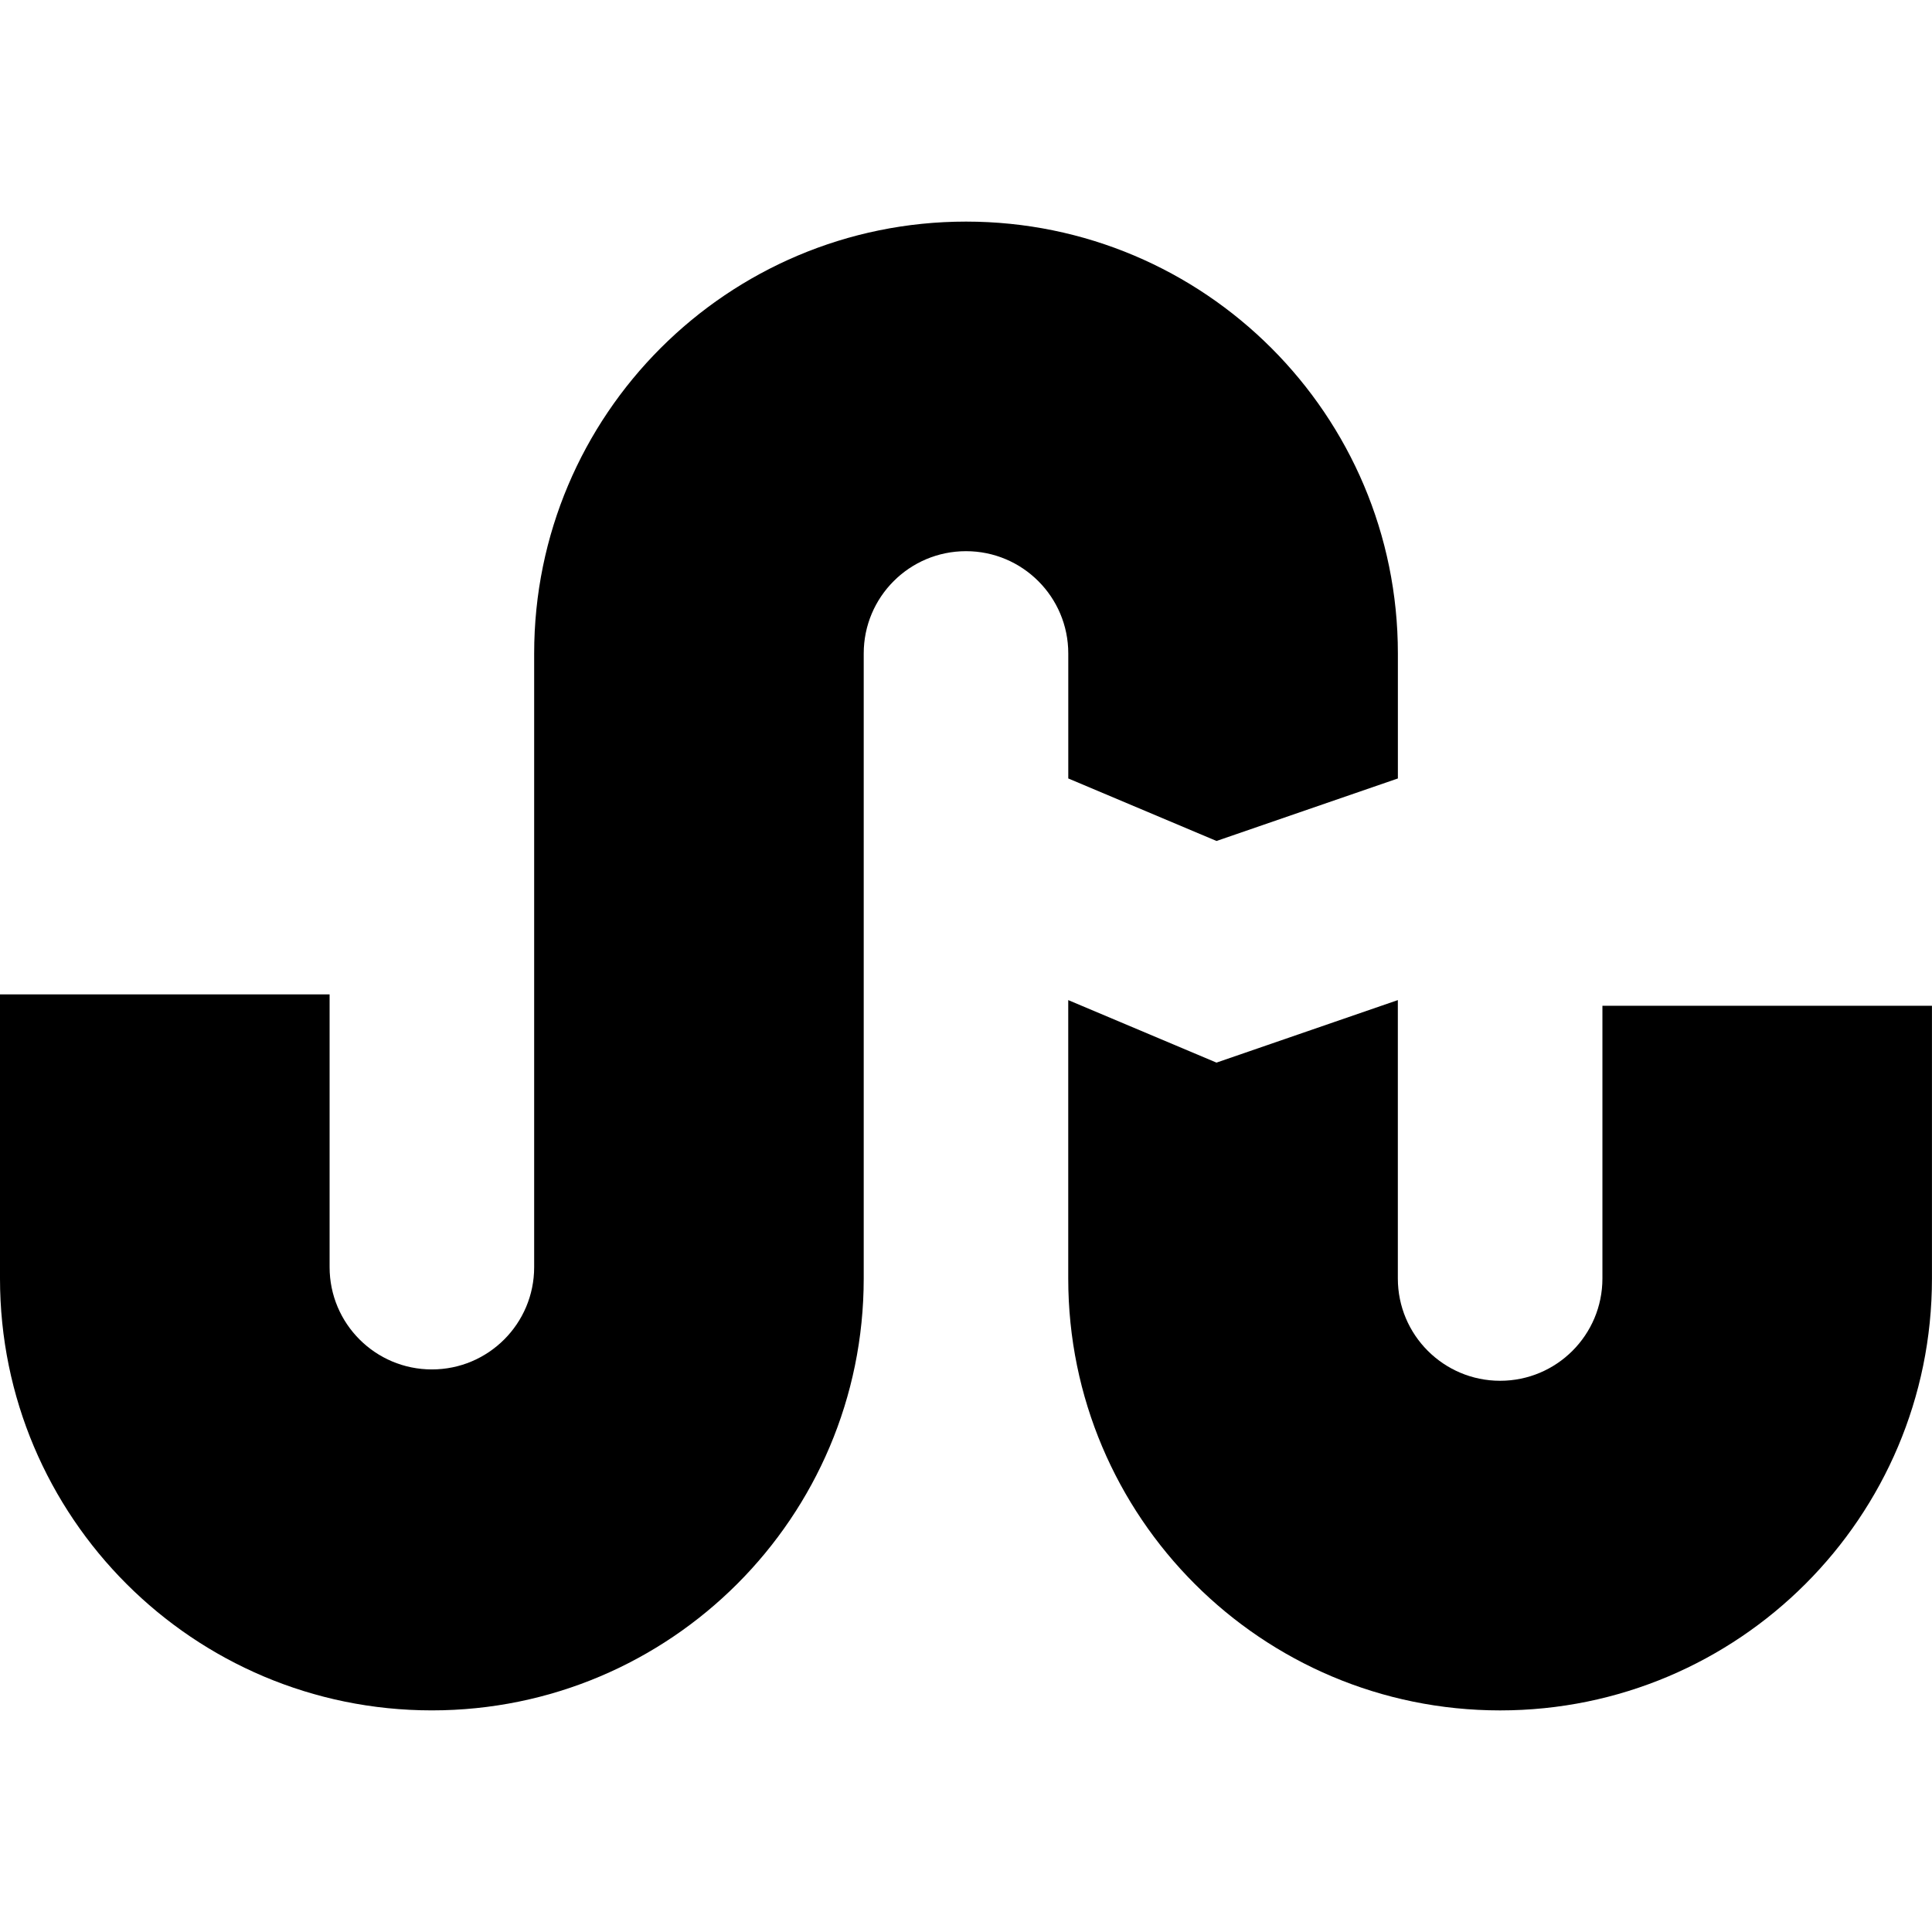
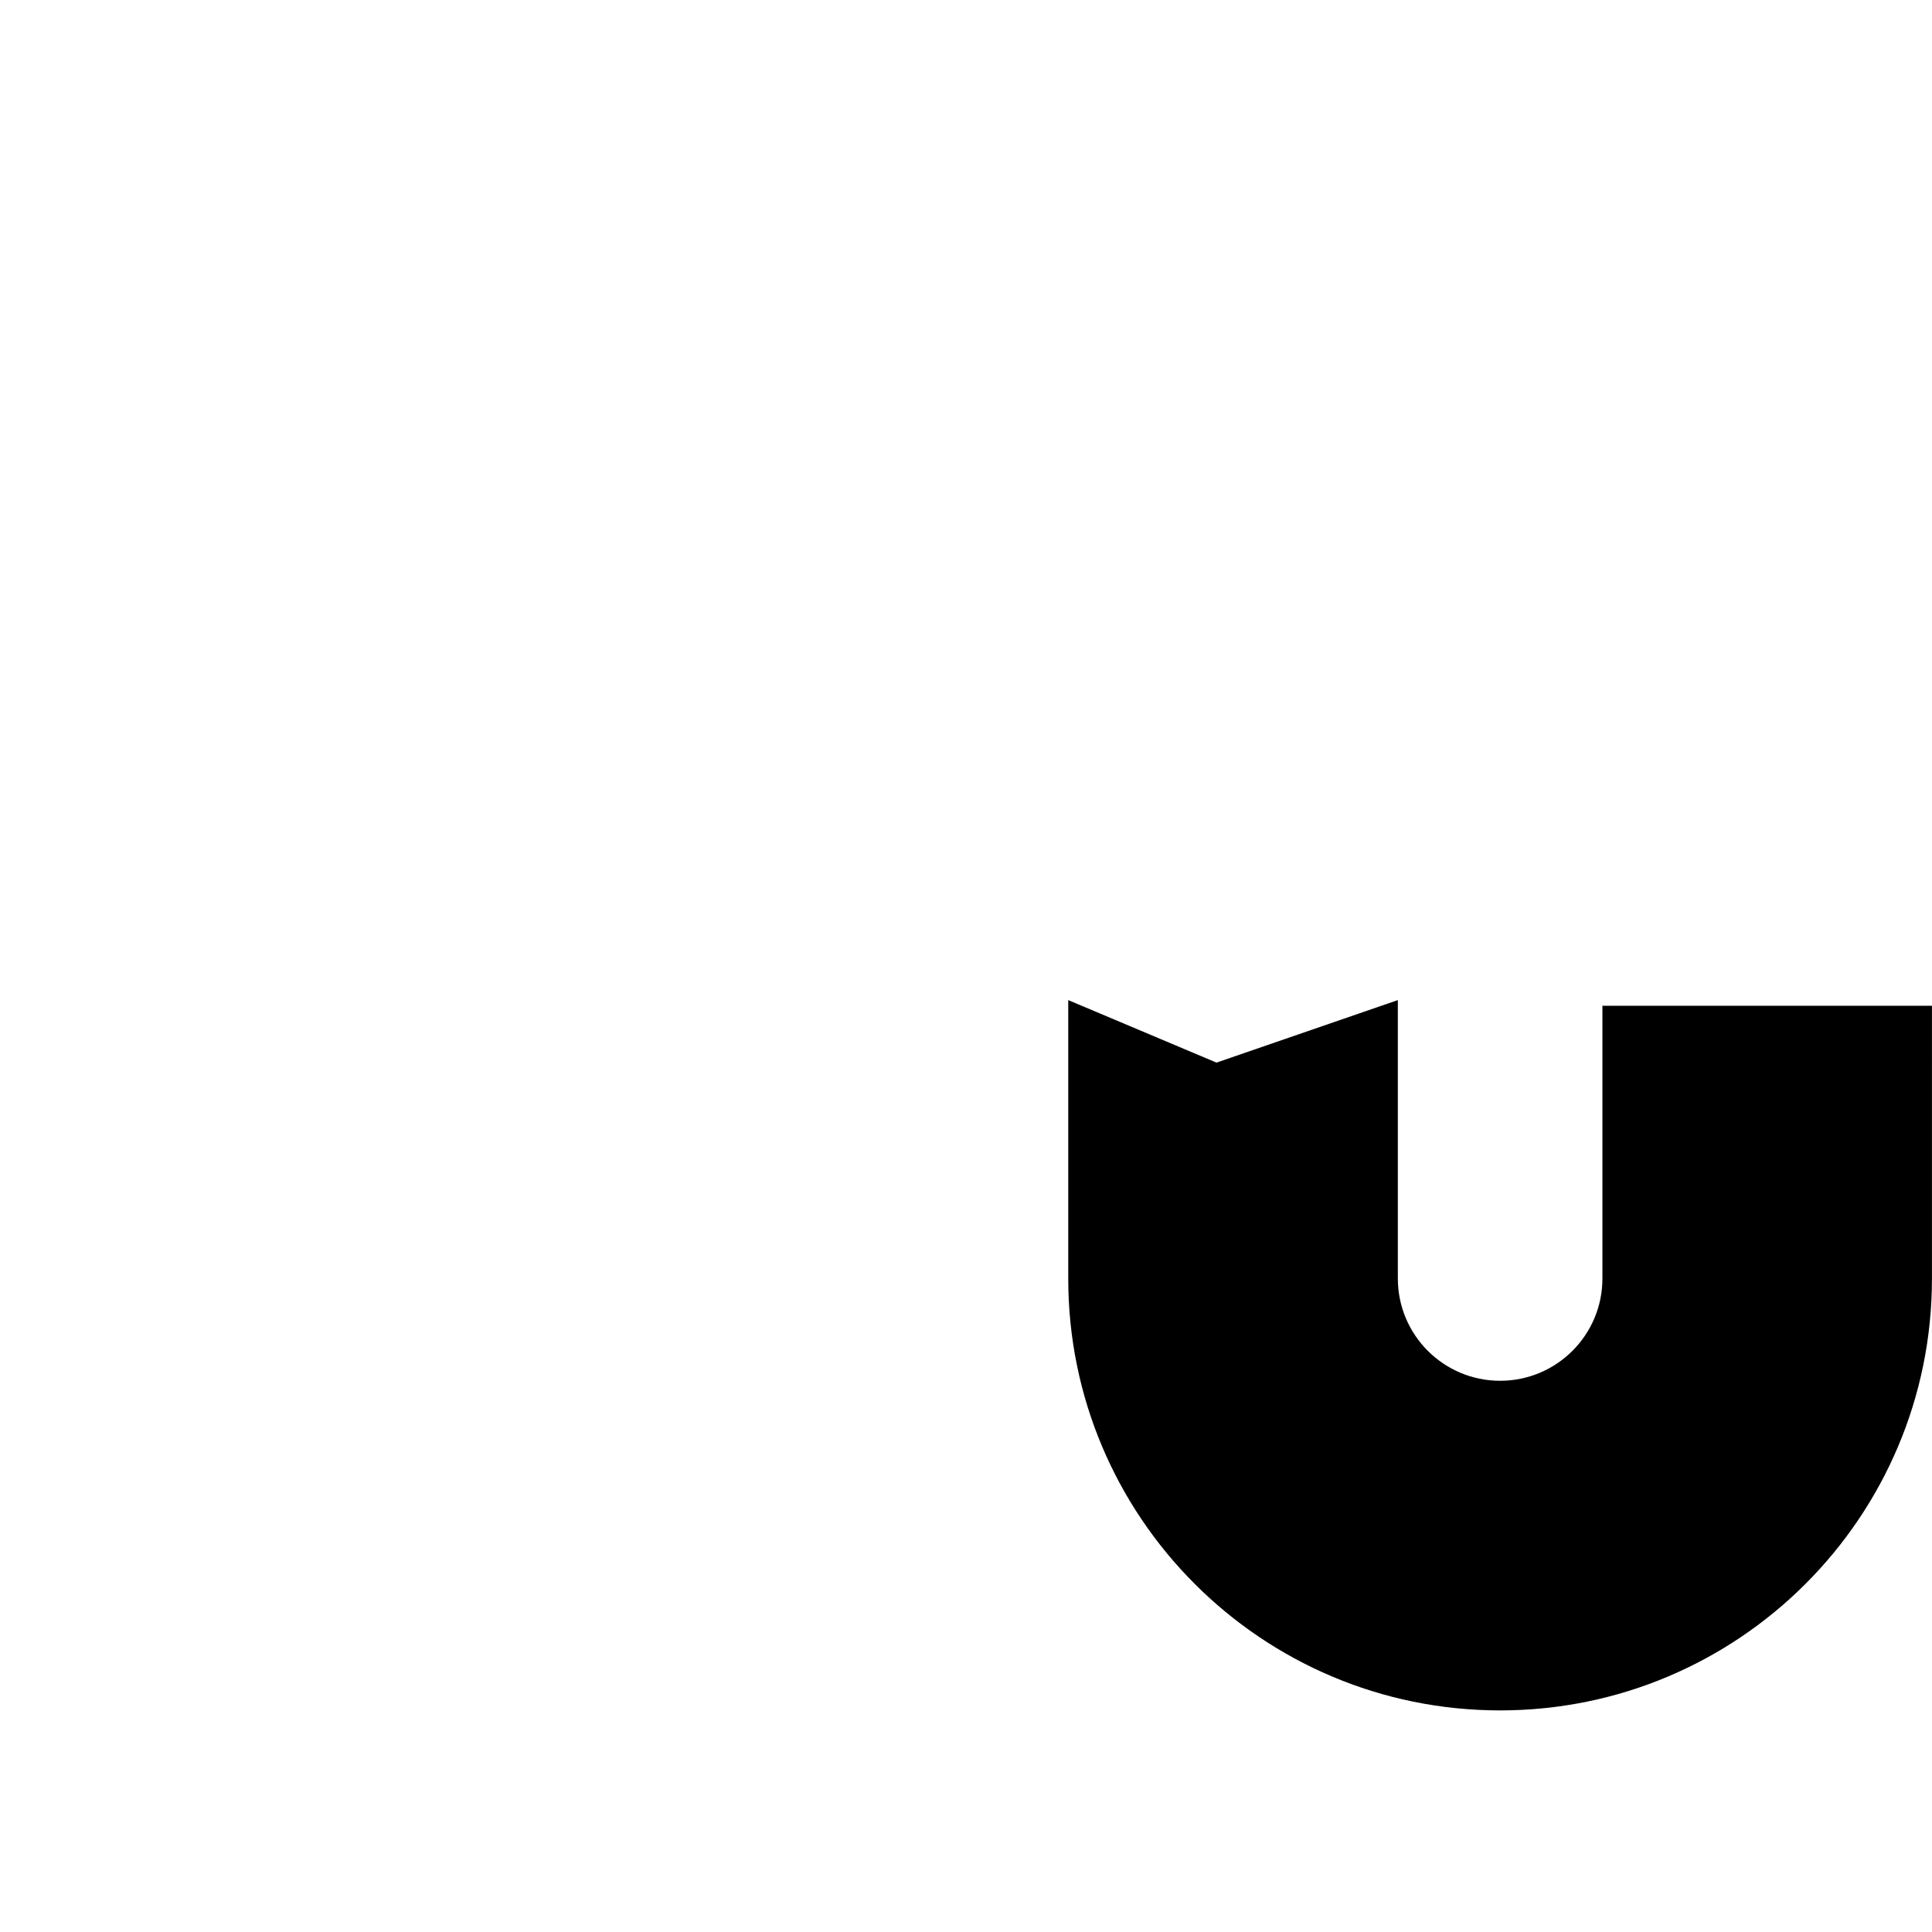
<svg xmlns="http://www.w3.org/2000/svg" fill="#000000" version="1.1" id="Capa_1" width="800px" height="800px" viewBox="0 0 97.848 97.848" xml:space="preserve">
  <g>
    <g>
-       <path d="M54.104,39.426l7.508,3.166l9.185-3.166v-6.331c0-12.08-9.792-21.872-21.872-21.872s-21.872,9.792-21.872,21.872v31.081    c0,2.861-2.319,5.18-5.18,5.18c-2.861,0-5.18-2.318-5.18-5.18V50.362H0v14.39c0,12.08,9.792,21.872,21.872,21.872    c12.08,0,21.872-9.792,21.872-21.872V33.095c0-2.861,2.319-5.18,5.18-5.18c2.861,0,5.18,2.319,5.18,5.18V39.426z" />
      <path d="M81.156,50.938v13.813c0,2.86-2.319,5.18-5.181,5.18c-2.86,0-5.18-2.319-5.18-5.18V50.651l-9.185,3.166l-7.508-3.166    v14.102c0,12.08,9.793,21.872,21.872,21.872s21.872-9.792,21.872-21.872V50.938H81.156z" />
    </g>
  </g>
</svg>